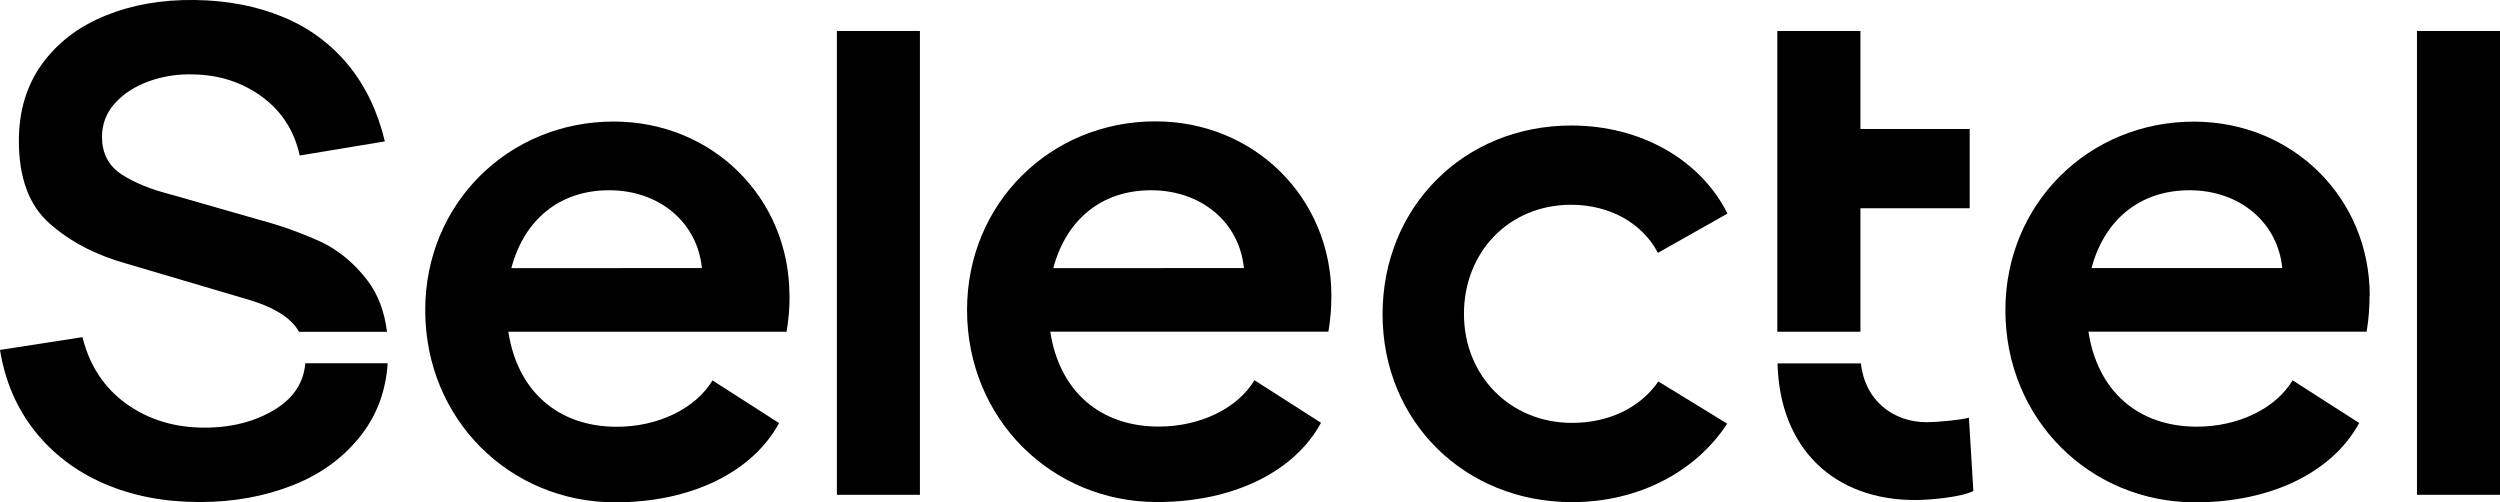
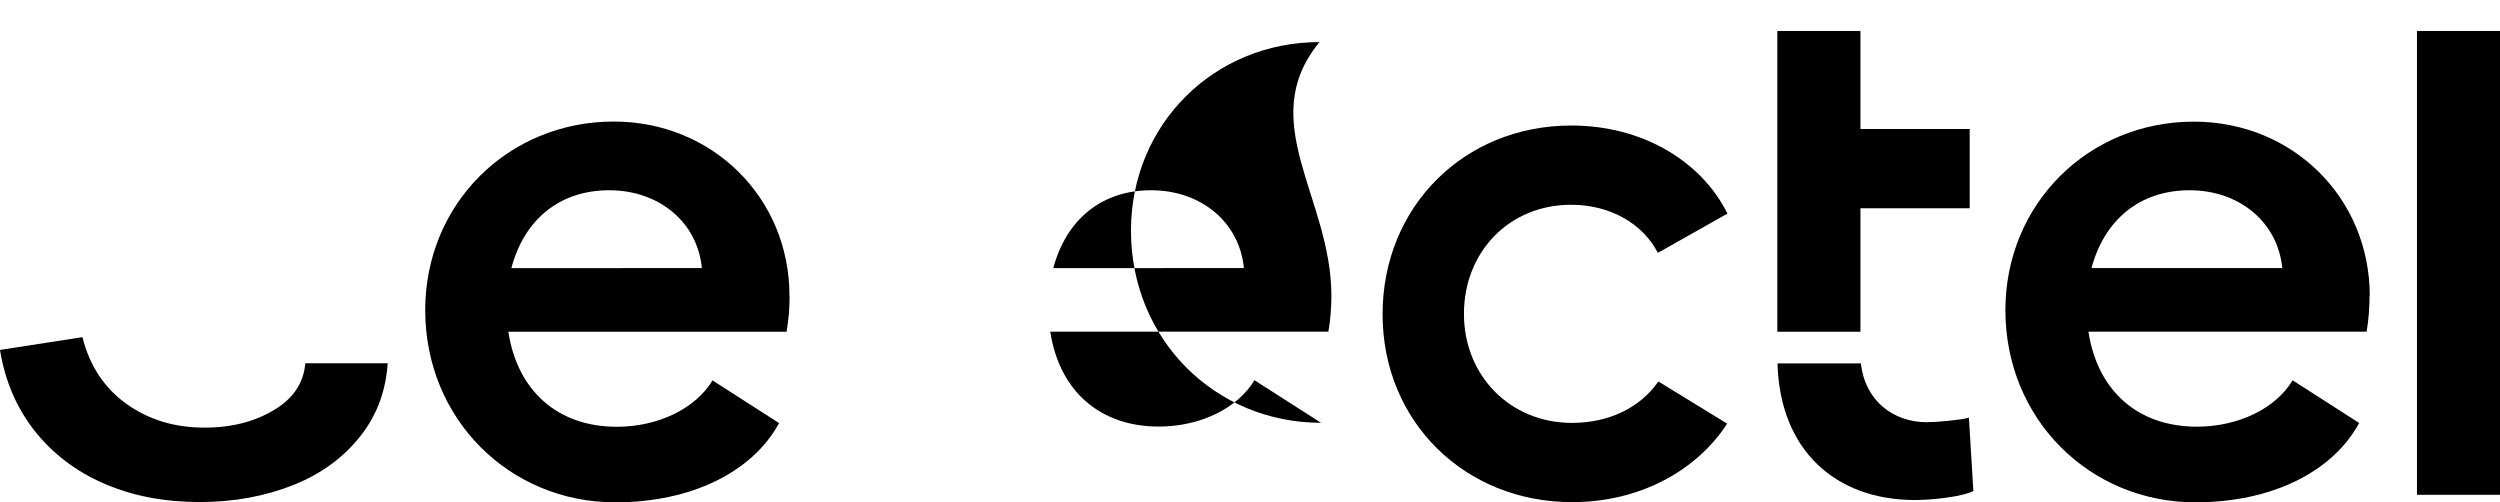
<svg xmlns="http://www.w3.org/2000/svg" version="1.1" id="Слой_1" x="0px" y="0px" viewBox="0 0 258.34 51.9" style="enable-background:new 0 0 258.34 51.9;" xml:space="preserve">
  <style type="text/css">
	.st0{fill-rule:evenodd;clip-rule:evenodd;}
</style>
  <g>
    <polygon points="192.25,21.52 192.25,21.52 203.54,21.52 203.54,13.33 192.25,13.33 192.25,3.2 183.66,3.2 183.66,13.33    183.66,21.52 183.66,34.28 192.25,34.28  " />
    <path d="M199.12,43.63c-3.51,0-6.41-2.25-6.82-6.08h-8.62c0.24,9,6.03,14.12,14.2,14.12c1.62,0,4.79-0.3,6.04-0.93l-0.46-7.58   C202.68,43.4,200.06,43.63,199.12,43.63" />
-     <rect x="86.48" y="3.2" width="8.58" height="47.93" />
    <path d="M162.37,21.16c4.06,0,7.42,1.99,8.95,4.97l7.19-4.06c-2.75-5.5-8.87-9.1-16.14-9.1c-11.09,0-19.5,8.41-19.5,19.5   c0,11.09,8.49,19.42,19.58,19.42c6.86,0,12.78-3.13,16.03-8.11l-7.11-4.36c-1.87,2.7-5.1,4.28-8.92,4.28   c-6.42,0-11.17-4.9-11.17-11.25C151.27,26.05,155.94,21.15,162.37,21.16" />
-     <path d="M81.59,30.57c0.01,1.25-0.1,2.49-0.31,3.71H52.53c0.93,6.1,5.1,9.82,11.21,9.82c4.25,0,8.12-1.86,9.89-4.79l6.88,4.41   c-2.78,5.1-9.12,8.19-16.94,8.19c-10.9,0-19.63-8.58-19.63-19.87c0-10.98,8.58-19.48,19.48-19.48c10.2,0,18.16,7.88,18.16,18    M72.53,27.7c-0.46-4.72-4.4-8.04-9.58-8.04c-5.18,0-8.8,3.09-10.11,8.05L72.53,27.7z M137.58,30.56c0,1.25-0.1,2.49-0.31,3.71   h-28.74c0.93,6.1,5.1,9.81,11.21,9.81c4.25,0,8.12-1.85,9.89-4.79l6.88,4.4c-2.78,5.1-9.12,8.19-16.94,8.19   c-10.9,0-19.64-8.58-19.64-19.86c0-10.98,8.58-19.48,19.48-19.48C129.62,12.55,137.58,20.44,137.58,30.56 M128.54,27.7   c-0.46-4.72-4.4-8.04-9.59-8.04c-5.18,0-8.79,3.1-10.11,8.05L128.54,27.7z M244.86,30.56c0,1.24-0.1,2.49-0.3,3.71h-28.75   c0.93,6.11,5.1,9.82,11.21,9.82c4.25,0,8.12-1.85,9.89-4.79l6.88,4.41c-2.78,5.11-9.12,8.2-16.93,8.2   c-10.9,0-19.63-8.58-19.63-19.86c0-10.98,8.58-19.48,19.48-19.48c10.21,0,18.17,7.88,18.17,18 M235.84,27.7   c-0.46-4.72-4.41-8.04-9.58-8.04s-8.81,3.09-10.13,8.04H235.84z" />
+     <path d="M81.59,30.57c0.01,1.25-0.1,2.49-0.31,3.71H52.53c0.93,6.1,5.1,9.82,11.21,9.82c4.25,0,8.12-1.86,9.89-4.79l6.88,4.41   c-2.78,5.1-9.12,8.19-16.94,8.19c-10.9,0-19.63-8.58-19.63-19.87c0-10.98,8.58-19.48,19.48-19.48c10.2,0,18.16,7.88,18.16,18    M72.53,27.7c-0.46-4.72-4.4-8.04-9.58-8.04c-5.18,0-8.8,3.09-10.11,8.05L72.53,27.7z M137.58,30.56c0,1.25-0.1,2.49-0.31,3.71   h-28.74c0.93,6.1,5.1,9.81,11.21,9.81c4.25,0,8.12-1.85,9.89-4.79l6.88,4.4c-10.9,0-19.64-8.58-19.64-19.86c0-10.98,8.58-19.48,19.48-19.48C129.62,12.55,137.58,20.44,137.58,30.56 M128.54,27.7   c-0.46-4.72-4.4-8.04-9.59-8.04c-5.18,0-8.79,3.1-10.11,8.05L128.54,27.7z M244.86,30.56c0,1.24-0.1,2.49-0.3,3.71h-28.75   c0.93,6.11,5.1,9.82,11.21,9.82c4.25,0,8.12-1.85,9.89-4.79l6.88,4.41c-2.78,5.11-9.12,8.2-16.93,8.2   c-10.9,0-19.63-8.58-19.63-19.86c0-10.98,8.58-19.48,19.48-19.48c10.21,0,18.17,7.88,18.17,18 M235.84,27.7   c-0.46-4.72-4.41-8.04-9.58-8.04s-8.81,3.09-10.13,8.04H235.84z" />
    <rect x="249.76" y="3.2" width="8.58" height="47.93" />
    <path d="M28.51,42.25c-2.06,1.29-4.51,1.94-7.38,1.94c-3.09,0-5.78-0.82-8.07-2.46c-2.28-1.64-3.8-3.93-4.54-6.89L0,36.16   c0.51,3.18,1.7,5.97,3.57,8.35c1.87,2.37,4.27,4.2,7.2,5.47c2.93,1.27,6.22,1.9,9.87,1.9c3.51,0,6.74-0.59,9.7-1.77   c2.95-1.18,5.32-2.95,7.1-5.3c1.56-2.07,2.44-4.49,2.62-7.27h-8.51C31.38,39.52,30.36,41.09,28.51,42.25" />
-     <path d="M38,29.02c-1.41-1.85-3.04-3.19-4.88-4.05c-2.04-0.92-4.15-1.68-6.31-2.25l-8.93-2.56c-2.21-0.55-3.99-1.27-5.33-2.15   c-1.34-0.88-2.01-2.17-2.01-3.88c-0.01-1.27,0.46-2.5,1.31-3.43c0.88-0.99,2.05-1.76,3.5-2.29c1.5-0.54,3.08-0.78,4.67-0.72   c2.68,0.05,5.04,0.83,7.07,2.32c2.03,1.5,3.33,3.52,3.88,6.06l8.8-1.46c-0.74-3.09-2-5.72-3.78-7.89c-1.79-2.18-4.1-3.88-6.71-4.95   c-2.7-1.13-5.74-1.72-9.11-1.77c-3.46-0.05-6.56,0.5-9.31,1.63C8.1,2.76,5.93,4.42,4.34,6.62c-1.59,2.2-2.39,4.84-2.39,7.94   c0,3.83,1.06,6.68,3.19,8.55c2.12,1.87,4.75,3.24,7.89,4.12l12.89,3.81c1.94,0.6,3.37,1.37,4.29,2.32c0.27,0.28,0.5,0.59,0.69,0.93   h9.09C39.73,32.18,39.06,30.43,38,29.02" />
  </g>
</svg>